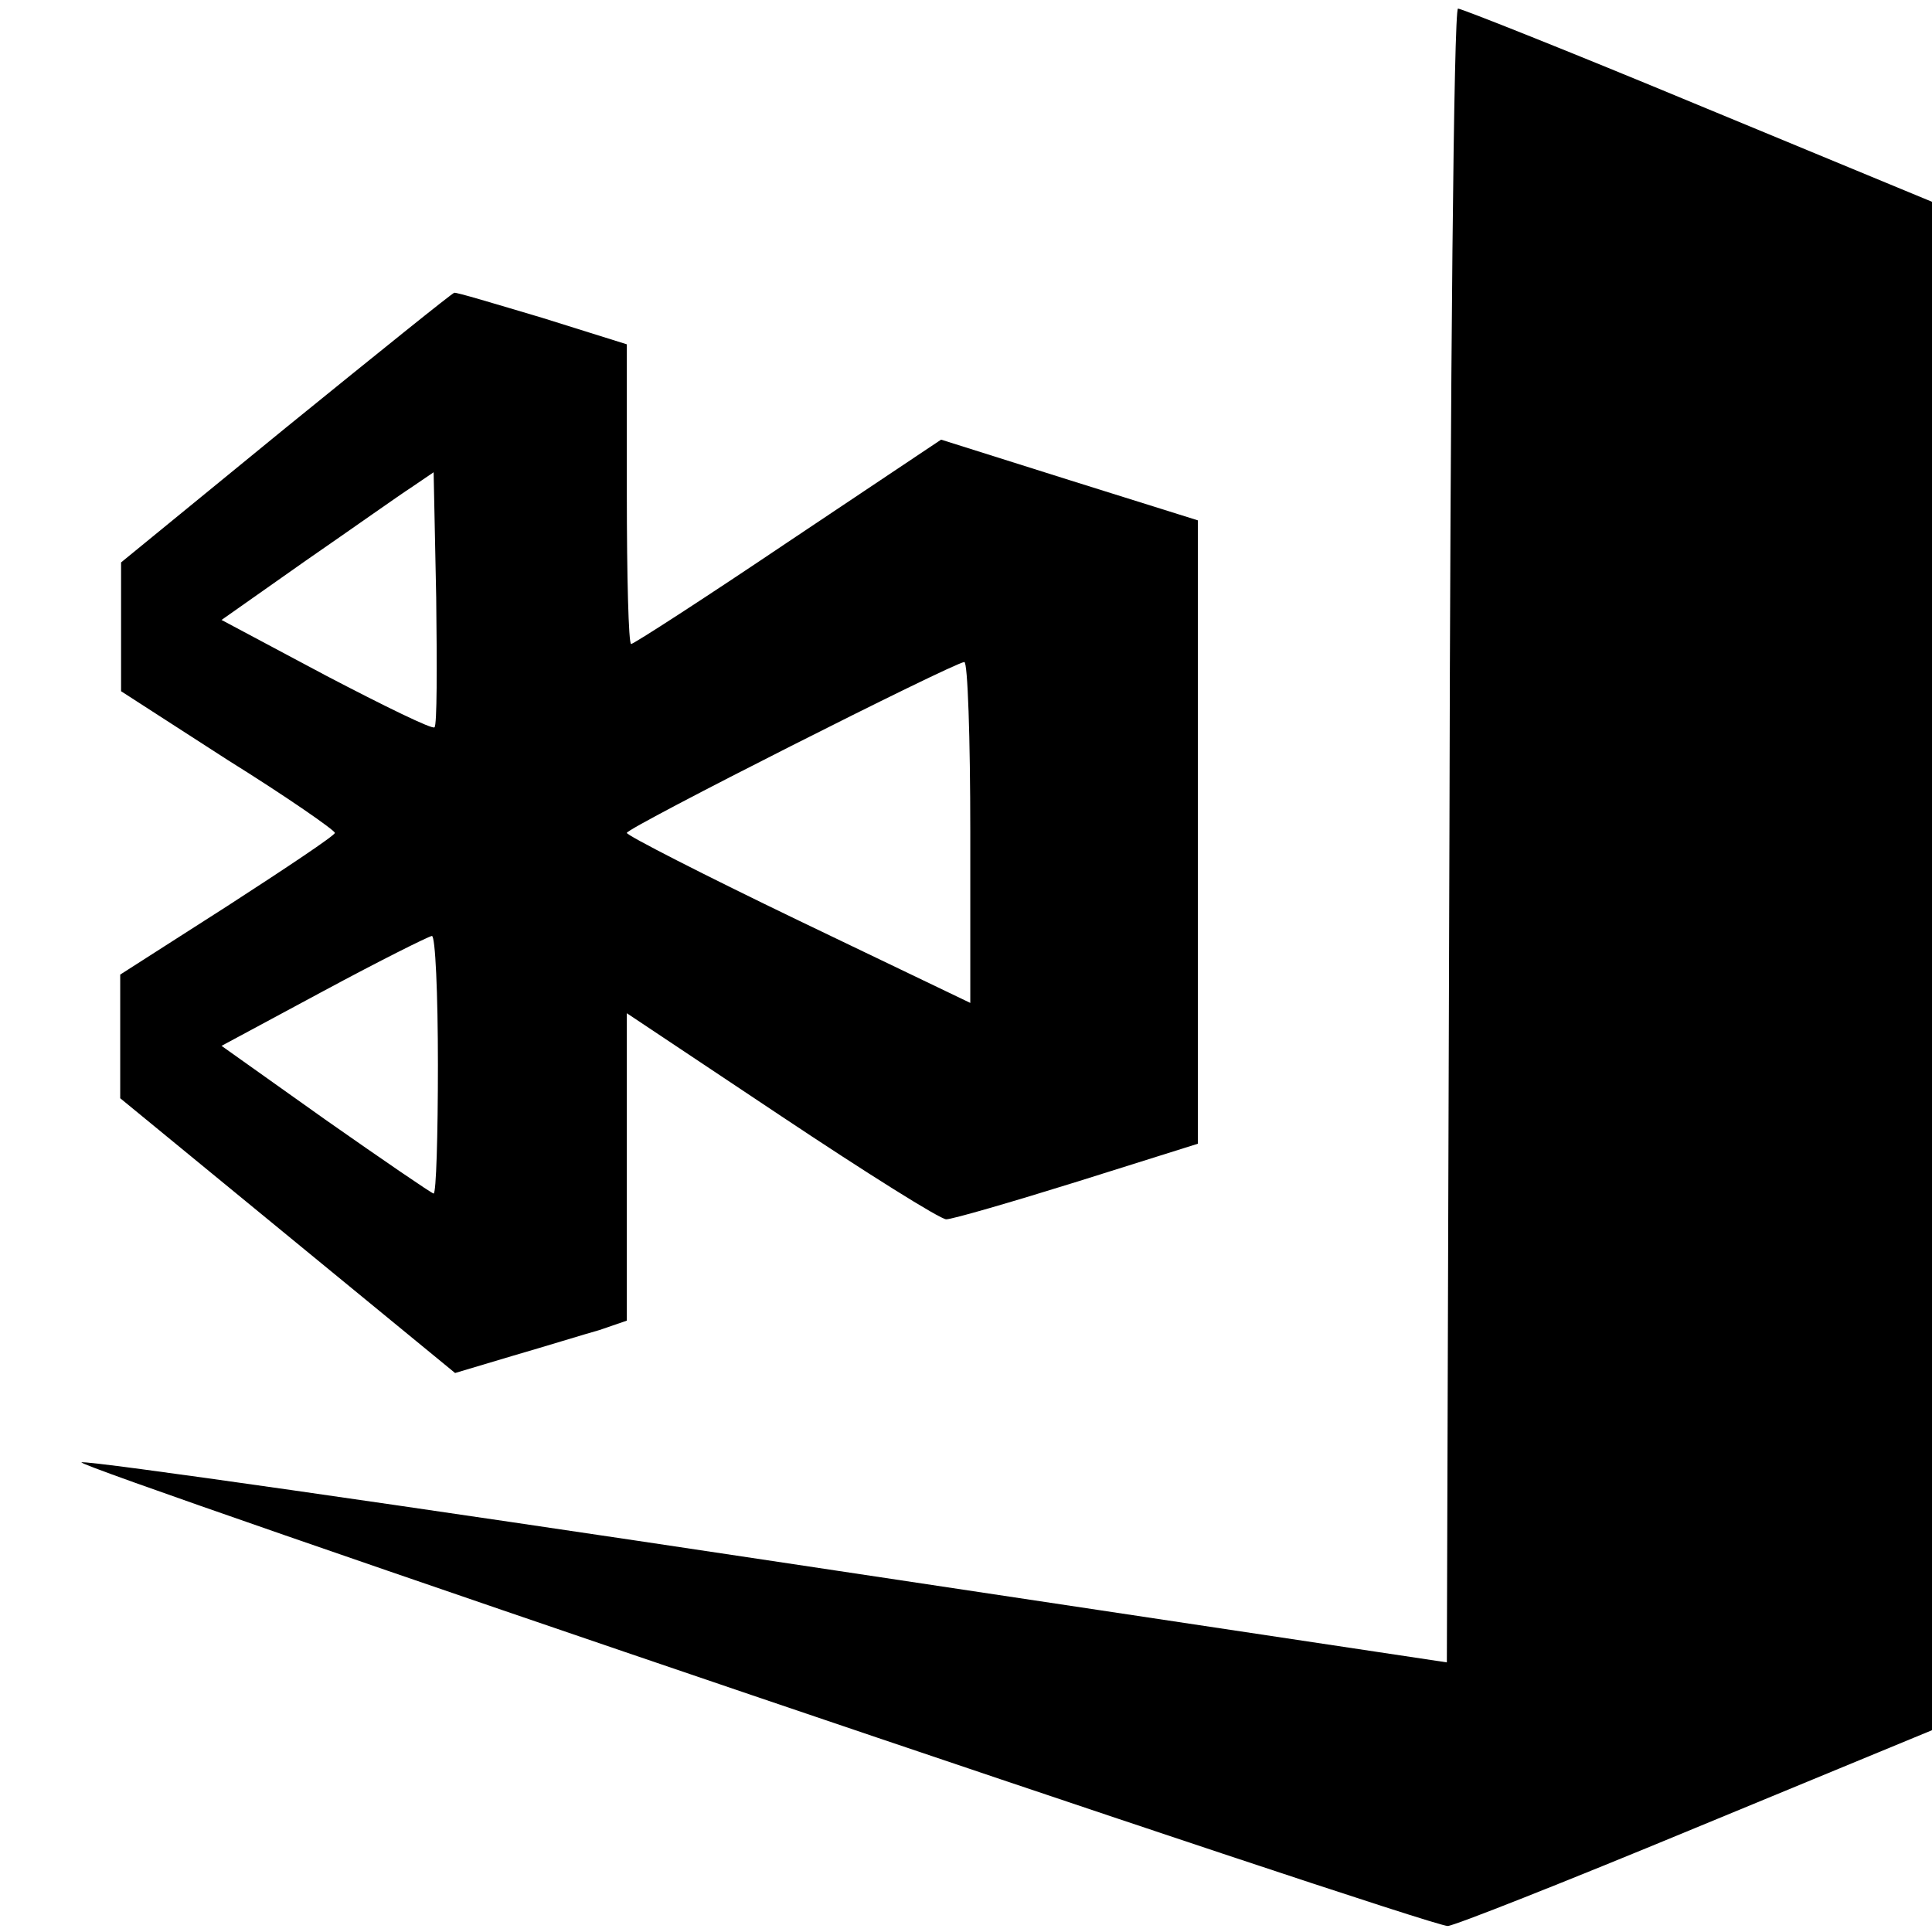
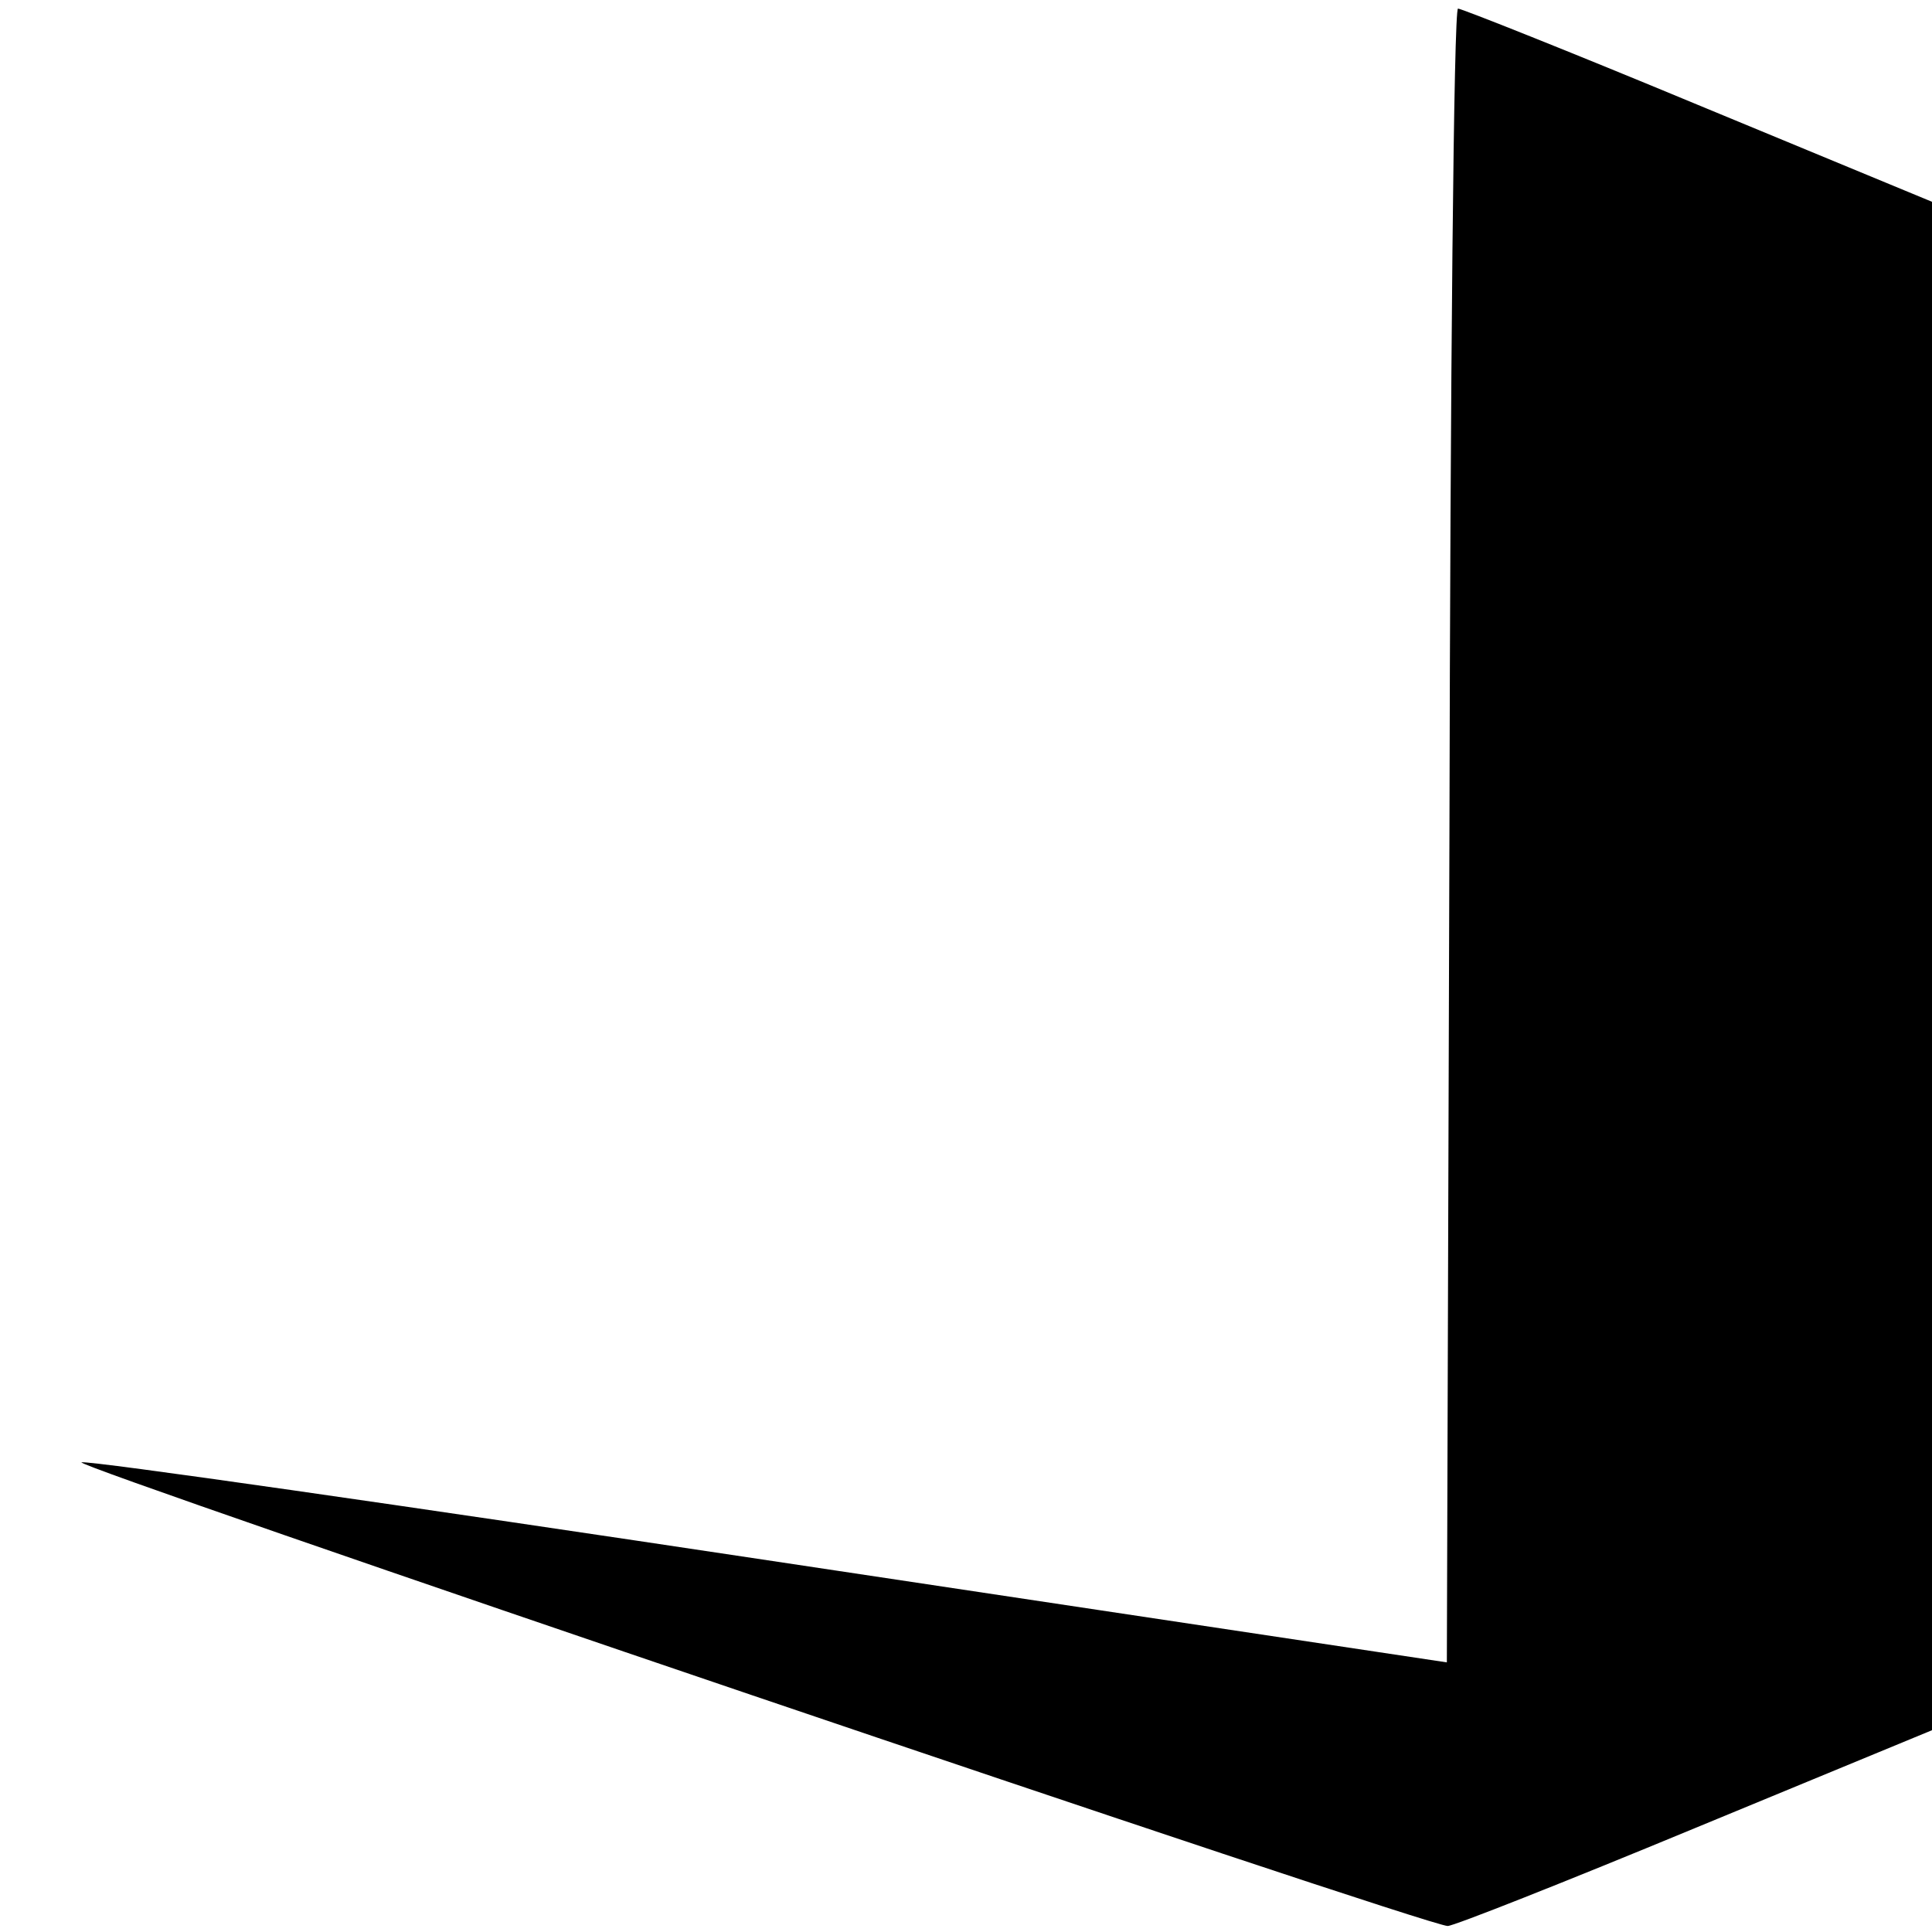
<svg xmlns="http://www.w3.org/2000/svg" height="225pt" preserveAspectRatio="xMidYMid meet" viewBox="0 0 225 225" width="225pt">
  <g transform="matrix(.1 0 0 -.1 0 225)">
    <path d="m1688 1277-3-963-785 118c-432 65-794 117-805 115-18-2 1566-540 1591-540 7 0 136 51 288 114l276 114v890 890l-273 113c-149 62-275 112-279 112-5 0-9-433-10-963z" />
-     <path d="m333 1752-192-157v-75-75l124-80c69-43 125-82 125-85s-57-41-125-85l-125-80v-72-72l195-160 195-160 67 20c38 11 83 25 101 30l32 11v179 179l180-120c99-66 185-120 192-120s76 20 153 44l140 44v363 363l-150 47-149 47-178-119c-98-66-180-119-183-119s-5 79-5 175v174l-99 31c-54 16-100 30-102 29-2 0-90-71-196-157zm173-349c-2-3-59 25-126 60l-122 65 98 69c55 38 110 77 124 86l25 17 3-146c1-81 1-149-2-151zm624-122v-199l-200 96c-110 53-200 99-200 102 0 6 380 198 393 199 4 1 7-89 7-198zm-620-271c0-82-2-150-5-150-2 0-59 39-126 86l-121 86 119 64c65 35 121 63 126 64 4 0 7-67 7-150z" />
  </g>
</svg>